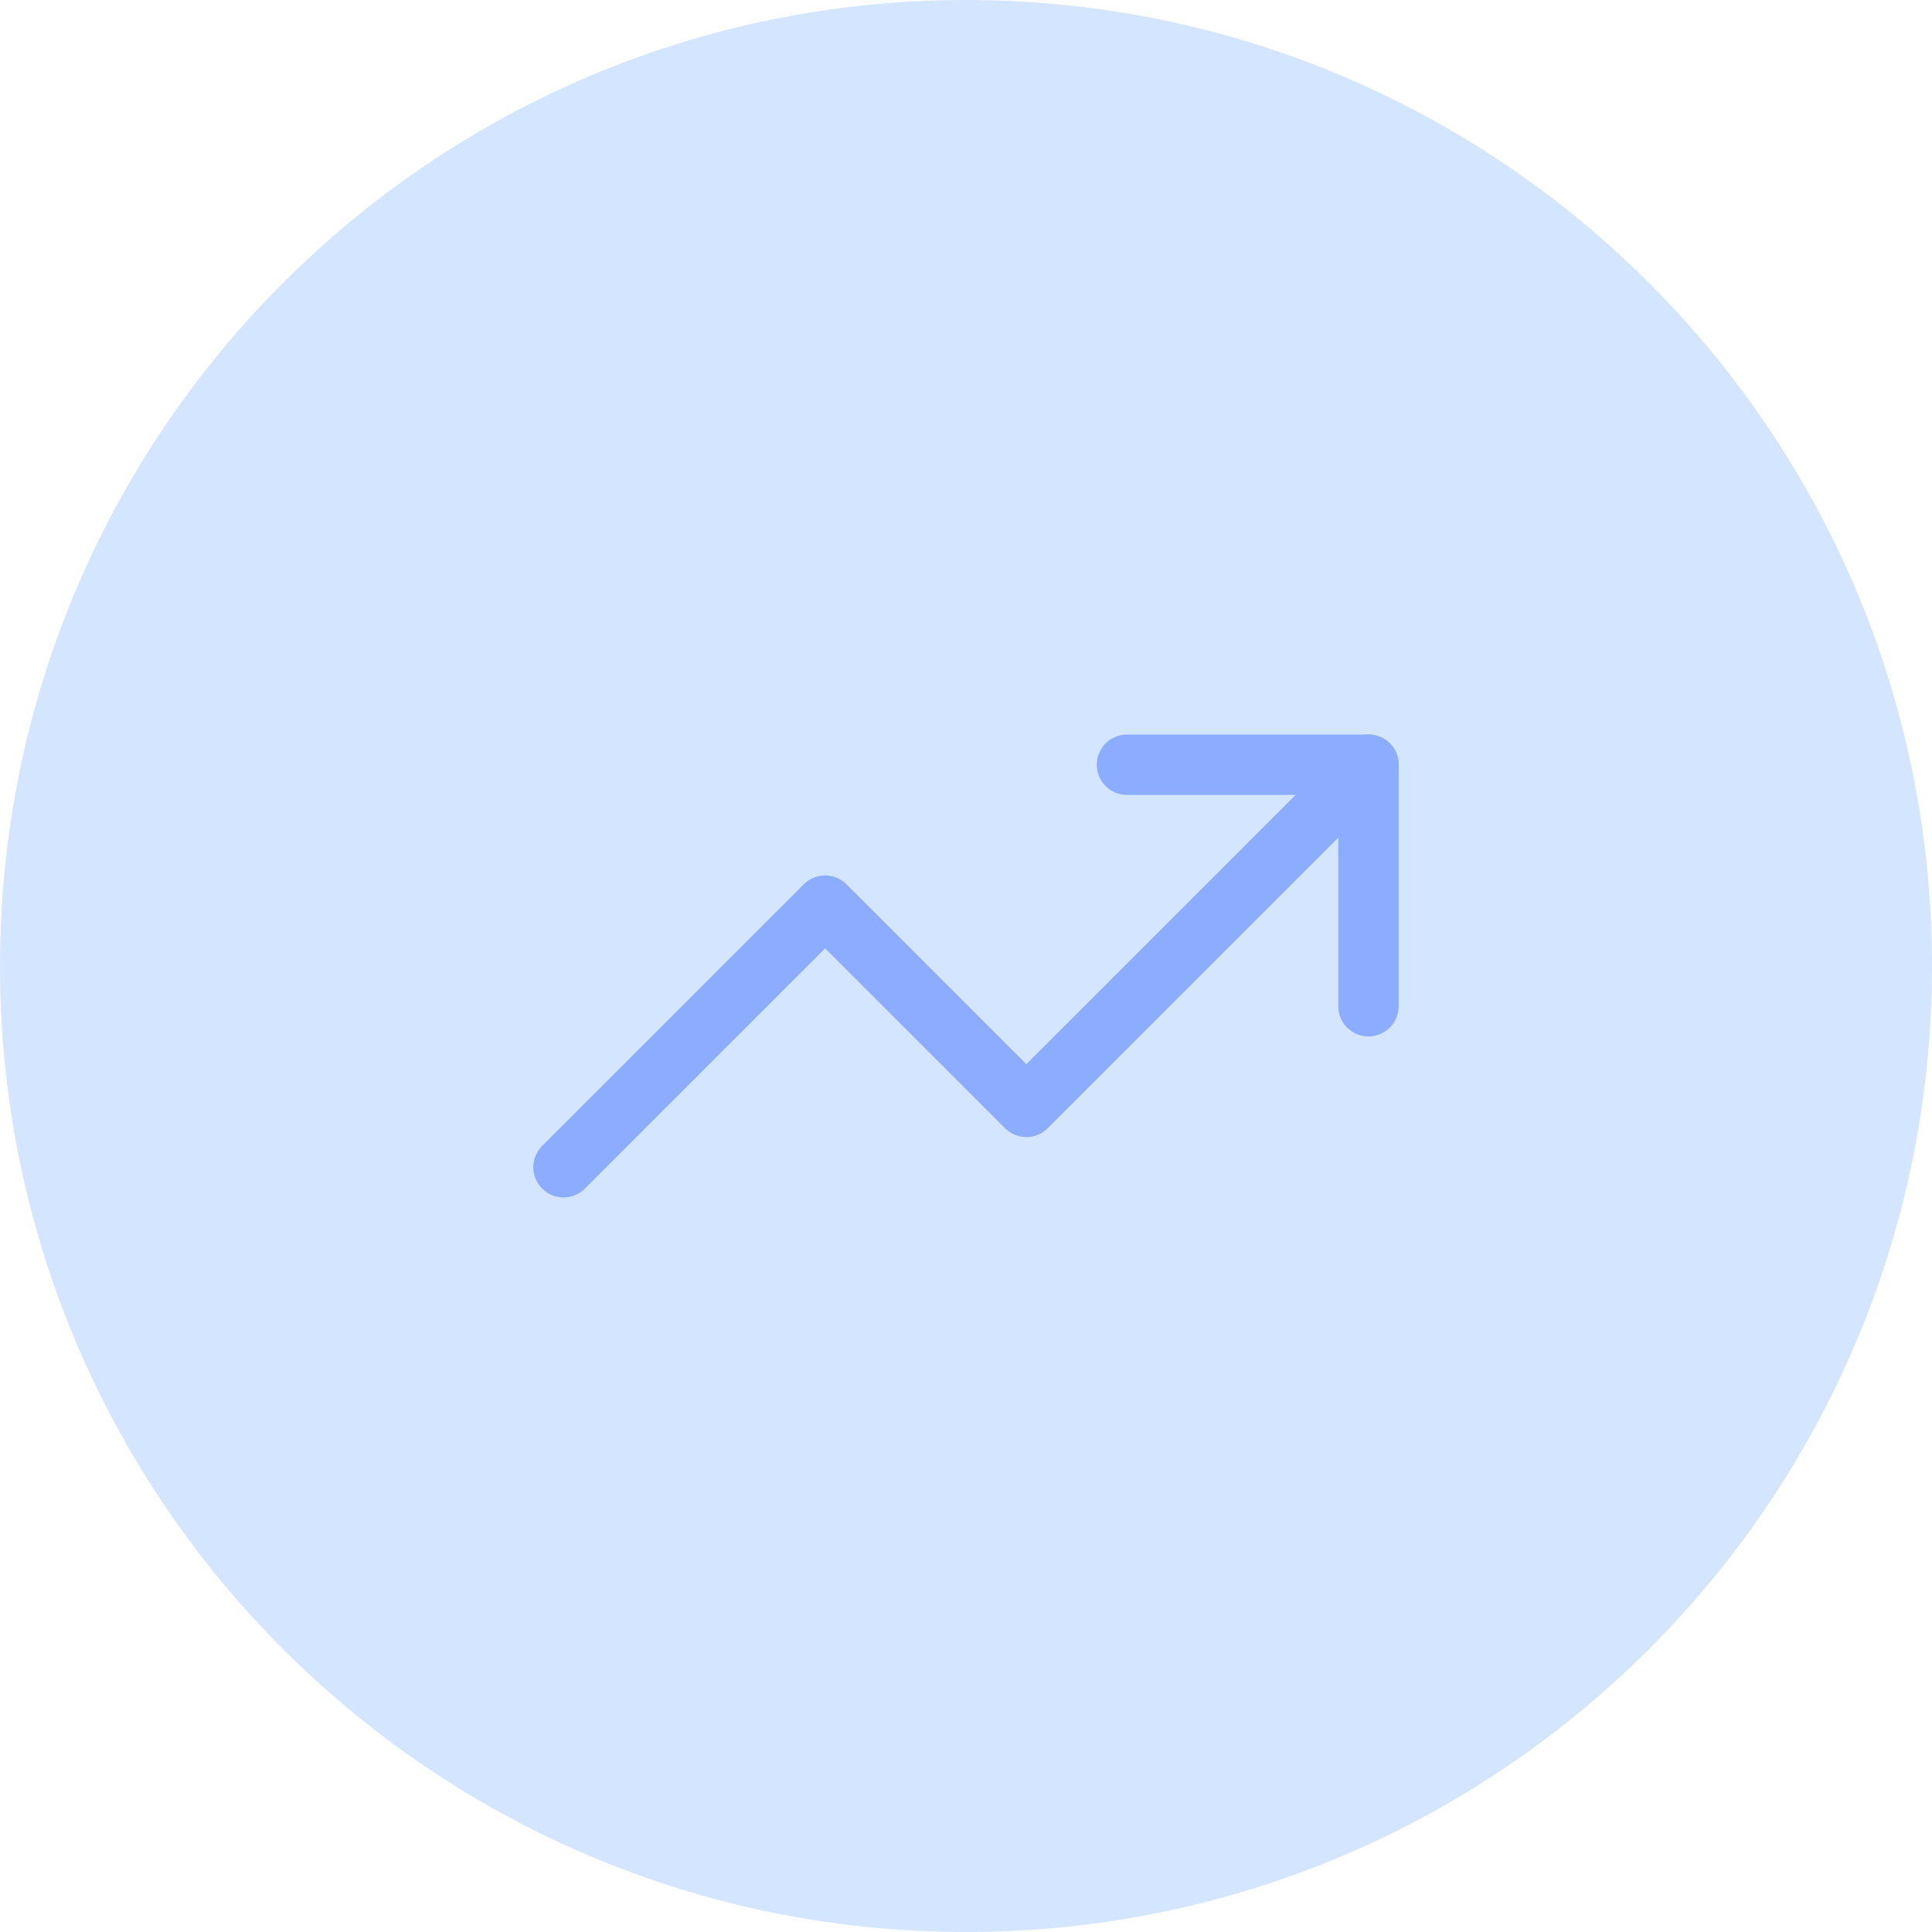
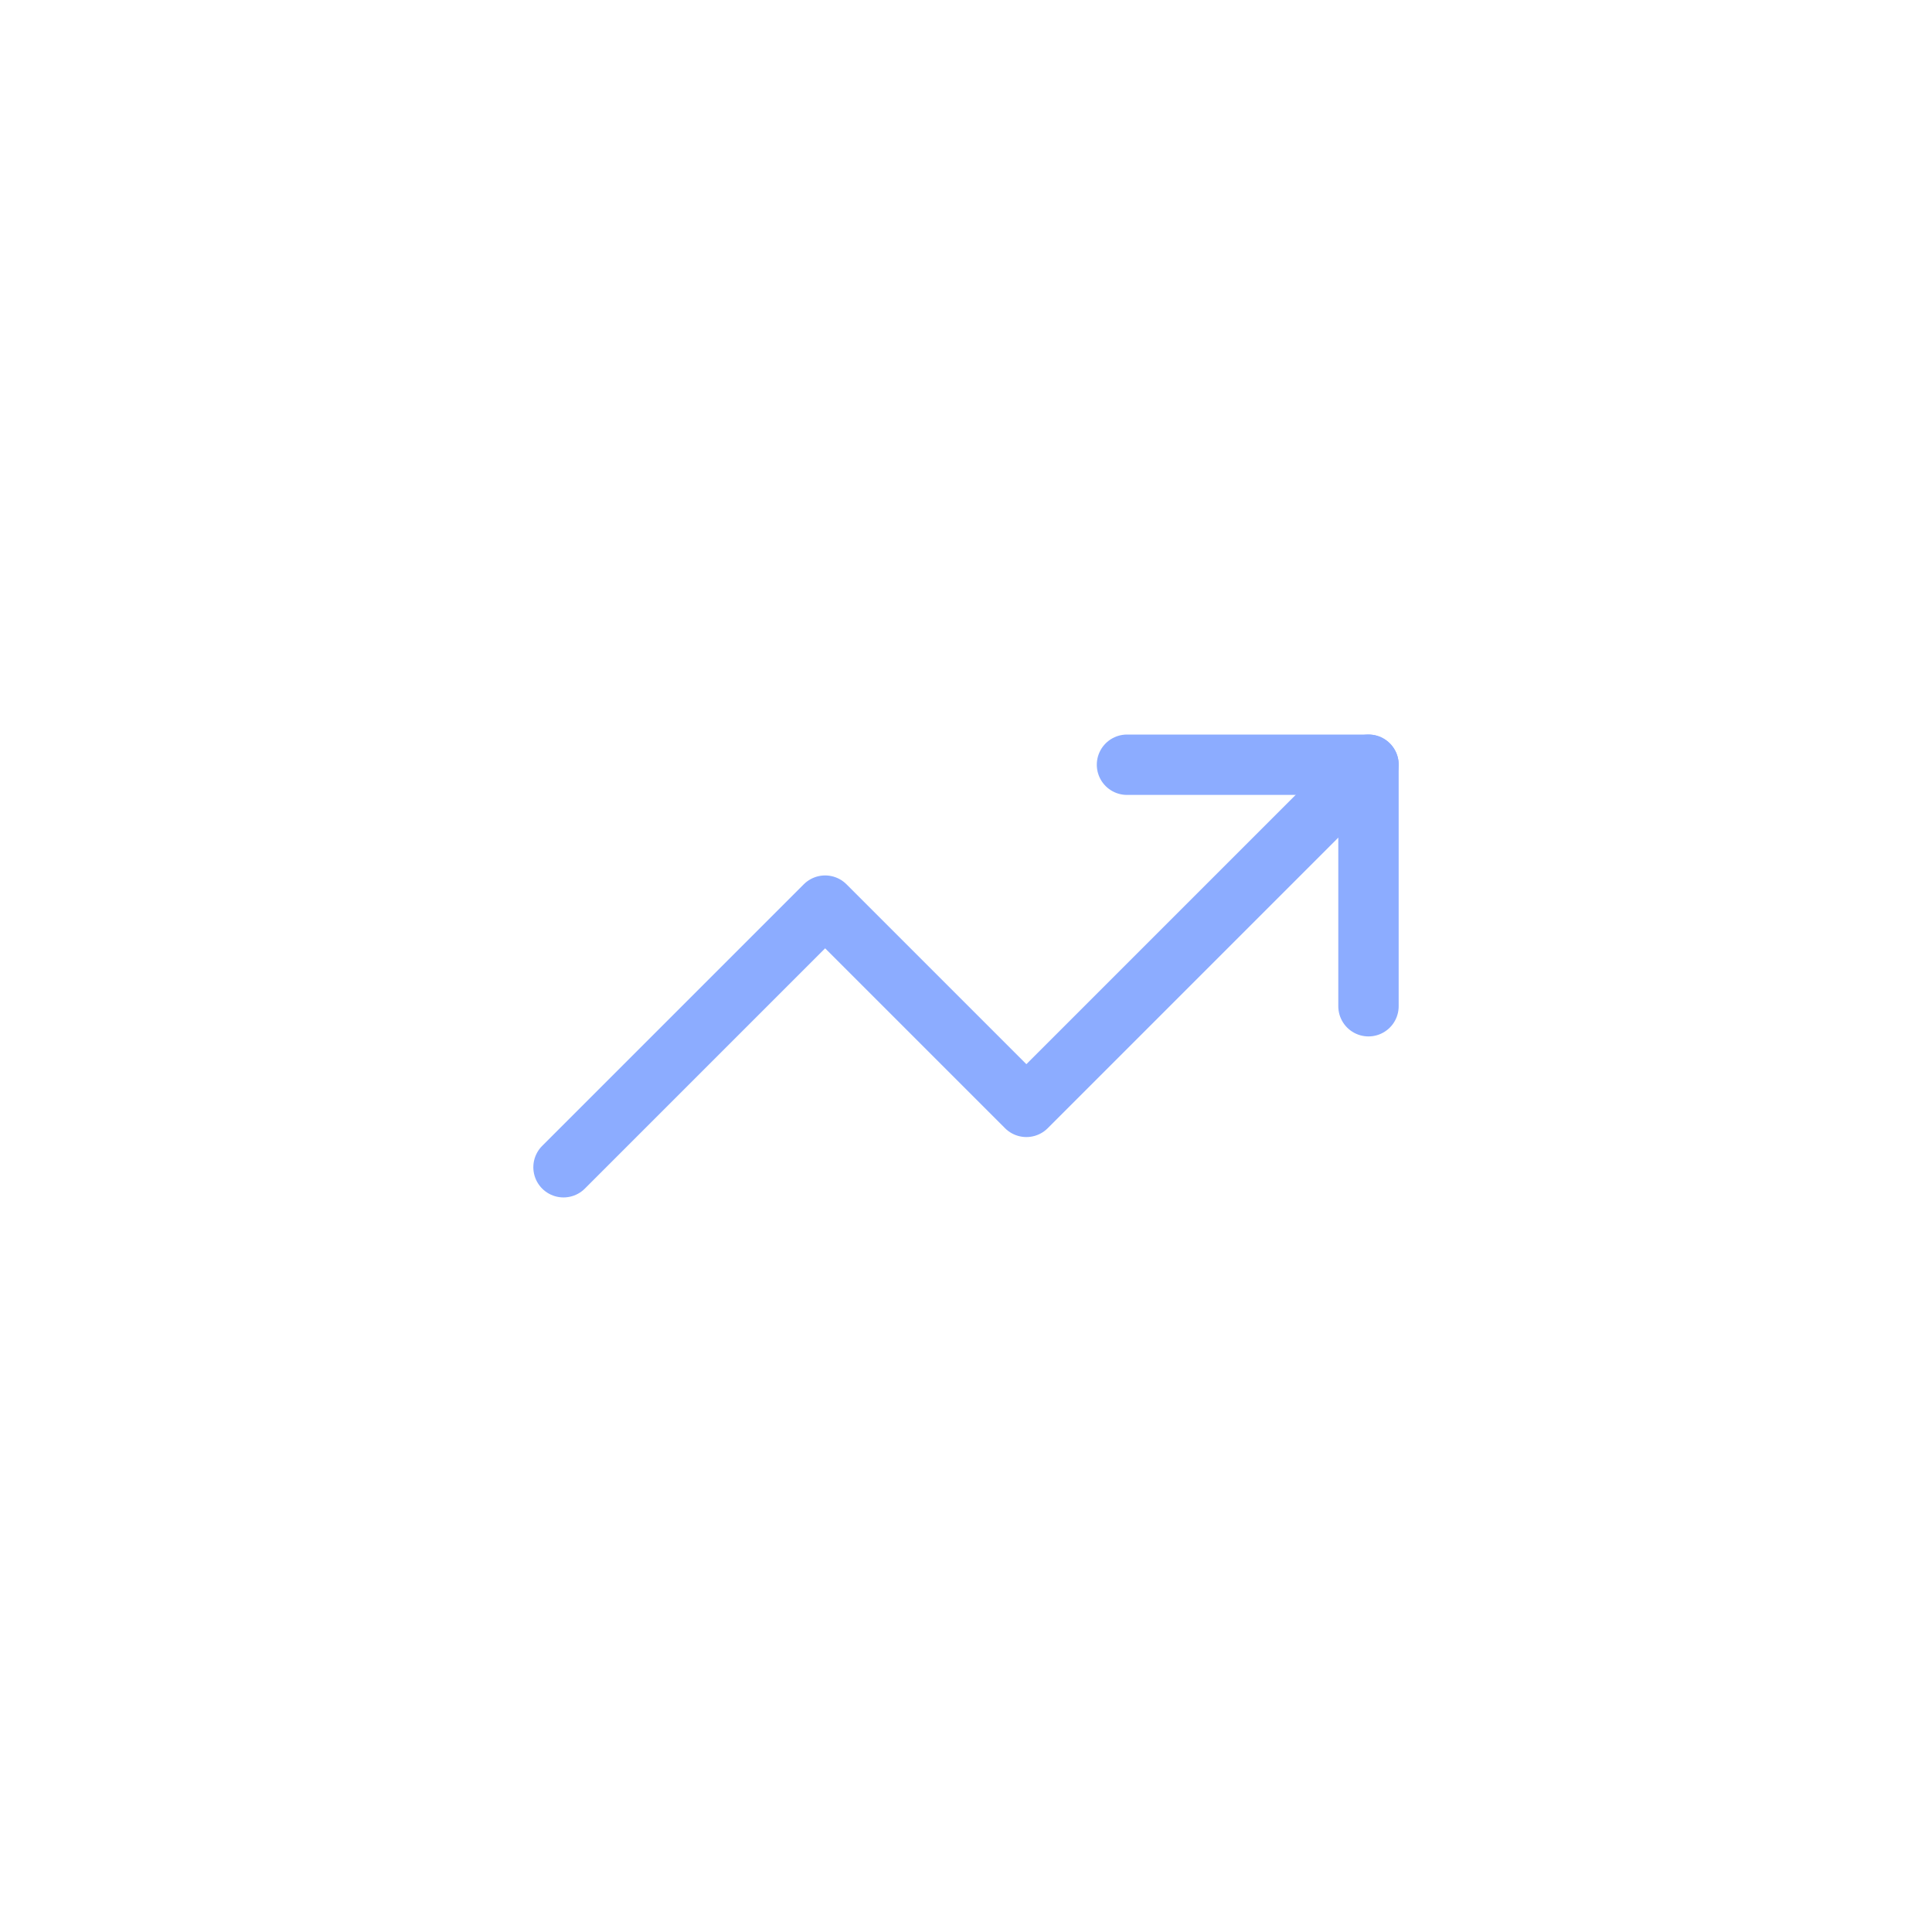
<svg xmlns="http://www.w3.org/2000/svg" width="80" height="80" viewBox="0 0 80 80" fill="none">
-   <path d="M0 40C0 17.909 17.909 0 40 0C62.091 0 80 17.909 80 40C80 62.091 62.091 80 40 80C17.909 80 0 62.091 0 40Z" fill="#2B7FFF" fill-opacity="0.2" />
  <path d="M46.666 31.666H56.666V41.666" stroke="#8CACFF" stroke-width="2.5" stroke-linecap="round" stroke-linejoin="round" />
  <path d="M56.667 31.666L42.5 45.833L34.167 37.5L23.334 48.333" stroke="#8CACFF" stroke-width="2.5" stroke-linecap="round" stroke-linejoin="round" />
</svg>